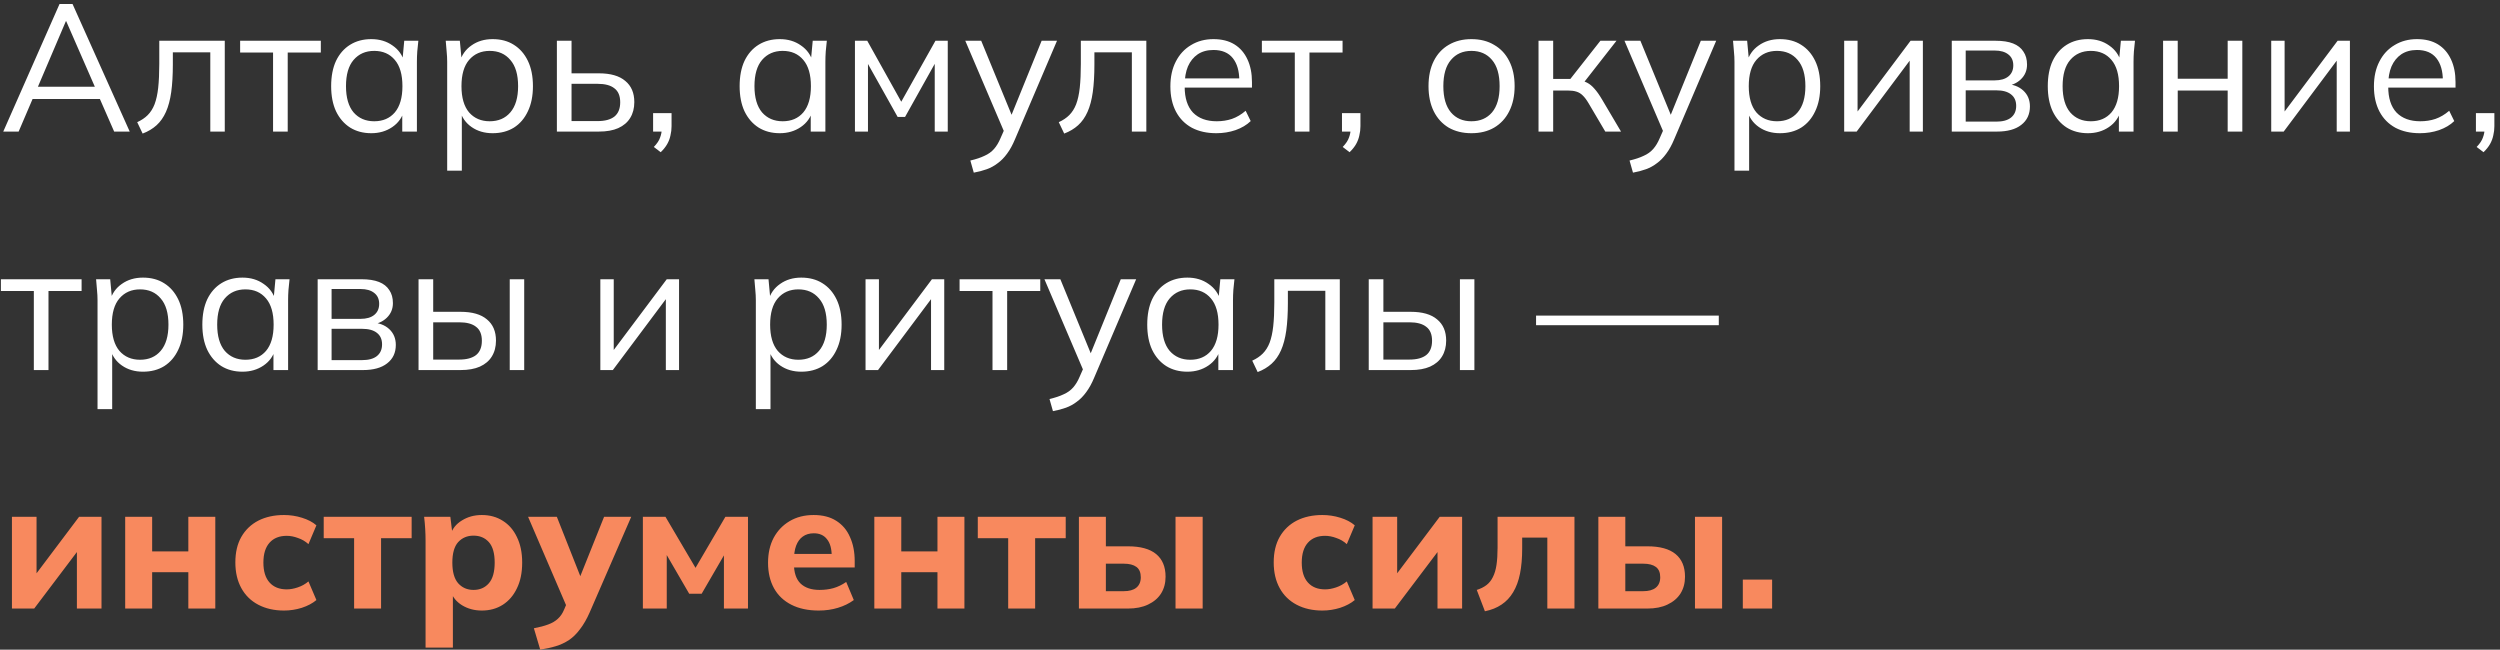
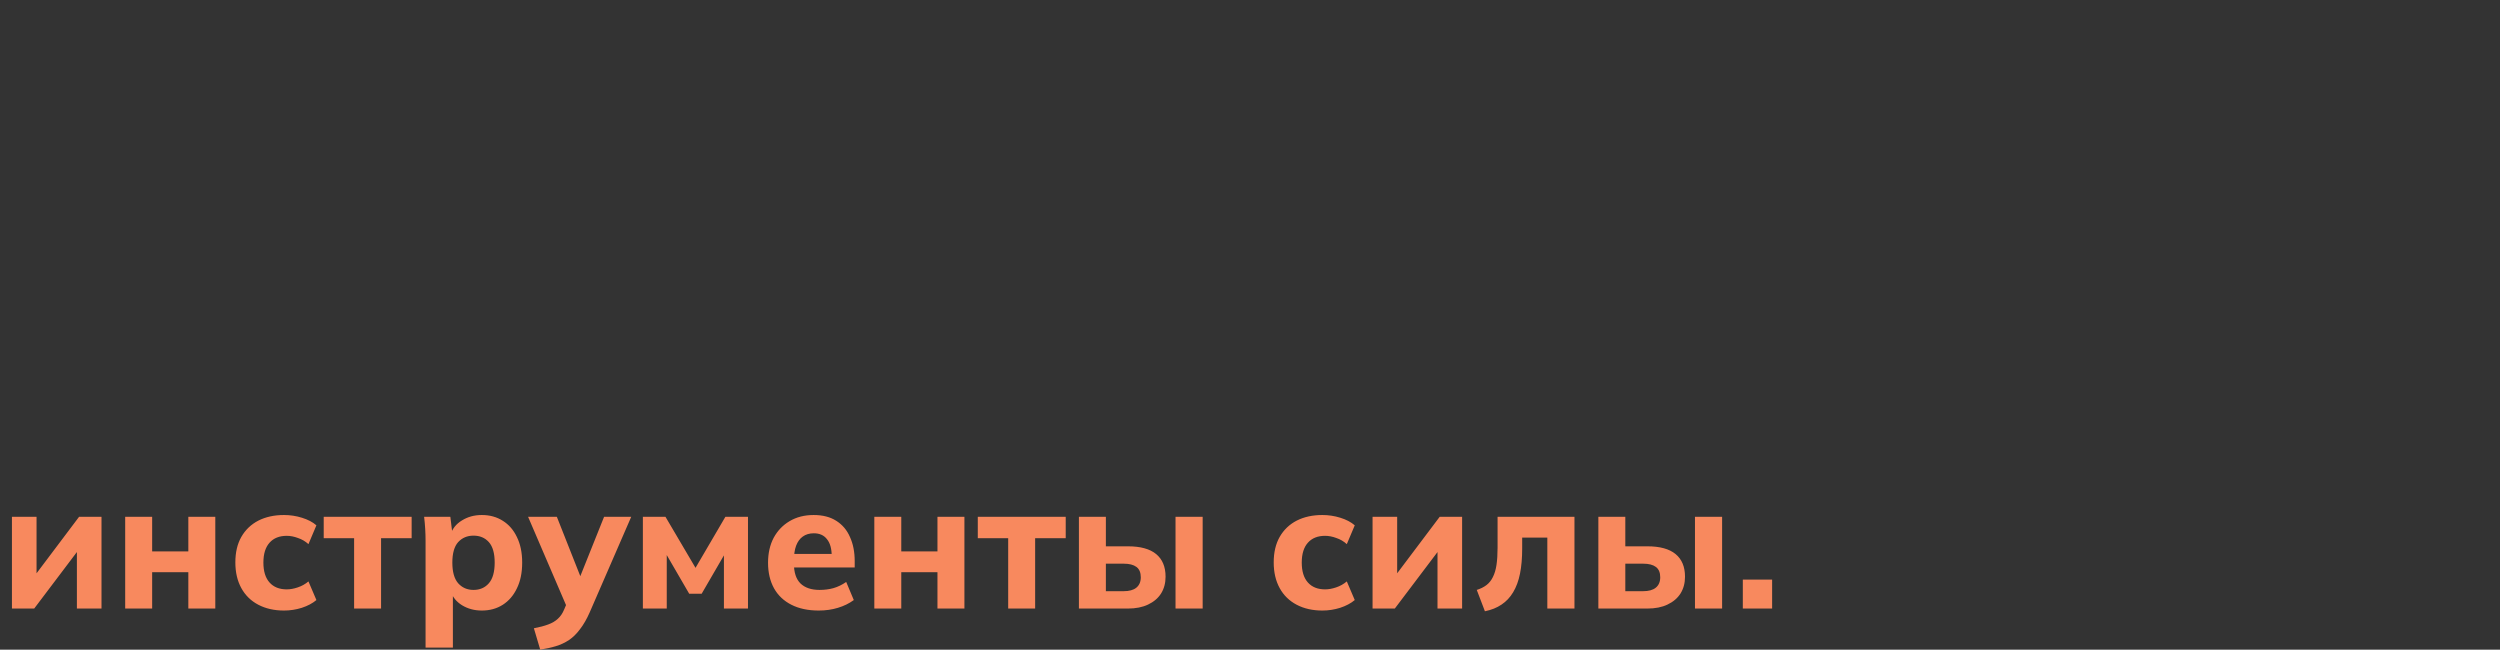
<svg xmlns="http://www.w3.org/2000/svg" width="304" height="79" viewBox="0 0 304 79" fill="none">
  <rect x="0" y="0" width="304" height="79" fill="#333333" stroke="none" />
-   <path d="M0.396 16L7.238 0.49H8.822L15.774 16H13.882L11.946 11.578L12.76 12.04H3.278L4.158 11.578L2.266 16H0.396ZM8.008 2.58L4.444 10.94L3.916 10.544H12.1L11.704 10.94L8.052 2.58H8.008ZM17.344 16.242L16.684 14.856C17.197 14.621 17.622 14.335 17.96 13.998C18.312 13.646 18.59 13.206 18.796 12.678C19.001 12.135 19.148 11.468 19.236 10.676C19.324 9.869 19.368 8.901 19.368 7.772V4.956H27.332V16H25.572V6.364H21.018V7.838C21.018 9.129 20.952 10.251 20.82 11.204C20.688 12.143 20.475 12.942 20.182 13.602C19.888 14.262 19.507 14.805 19.038 15.23C18.568 15.655 18.004 15.993 17.344 16.242ZM33.204 16V6.386H29.2V4.956H39.012V6.386H34.986V16H33.204ZM45.152 16.198C44.169 16.198 43.311 15.971 42.578 15.516C41.844 15.047 41.272 14.387 40.862 13.536C40.466 12.685 40.268 11.666 40.268 10.478C40.268 9.275 40.466 8.249 40.862 7.398C41.272 6.547 41.844 5.895 42.578 5.44C43.311 4.985 44.169 4.758 45.152 4.758C46.149 4.758 47.007 5.015 47.726 5.528C48.459 6.027 48.943 6.709 49.178 7.574H48.914L49.156 4.956H50.872C50.828 5.381 50.784 5.814 50.74 6.254C50.71 6.679 50.696 7.097 50.696 7.508V16H48.914V13.404H49.156C48.921 14.269 48.437 14.951 47.704 15.45C46.97 15.949 46.12 16.198 45.152 16.198ZM45.504 14.746C46.56 14.746 47.396 14.387 48.012 13.668C48.628 12.935 48.936 11.871 48.936 10.478C48.936 9.07 48.628 8.007 48.012 7.288C47.396 6.555 46.56 6.188 45.504 6.188C44.462 6.188 43.626 6.555 42.996 7.288C42.38 8.007 42.072 9.07 42.072 10.478C42.072 11.871 42.38 12.935 42.996 13.668C43.626 14.387 44.462 14.746 45.504 14.746ZM54.377 20.752V7.508C54.377 7.097 54.355 6.679 54.311 6.254C54.282 5.814 54.245 5.381 54.201 4.956H55.917L56.159 7.574H55.895C56.13 6.709 56.607 6.027 57.325 5.528C58.044 5.015 58.902 4.758 59.899 4.758C60.897 4.758 61.755 4.985 62.473 5.44C63.207 5.895 63.779 6.547 64.189 7.398C64.6 8.249 64.805 9.275 64.805 10.478C64.805 11.666 64.6 12.685 64.189 13.536C63.793 14.387 63.229 15.047 62.495 15.516C61.762 15.971 60.897 16.198 59.899 16.198C58.917 16.198 58.066 15.949 57.347 15.45C56.629 14.951 56.152 14.269 55.917 13.404H56.159V20.752H54.377ZM59.547 14.746C60.603 14.746 61.439 14.387 62.055 13.668C62.686 12.935 63.001 11.871 63.001 10.478C63.001 9.07 62.686 8.007 62.055 7.288C61.439 6.555 60.603 6.188 59.547 6.188C58.506 6.188 57.67 6.555 57.039 7.288C56.423 8.007 56.115 9.07 56.115 10.478C56.115 11.871 56.423 12.935 57.039 13.668C57.67 14.387 58.506 14.746 59.547 14.746ZM67.717 16V4.956H69.499V8.916H72.821C74.244 8.916 75.314 9.224 76.033 9.84C76.766 10.441 77.133 11.299 77.133 12.414C77.133 13.162 76.964 13.807 76.627 14.35C76.304 14.878 75.82 15.289 75.175 15.582C74.544 15.861 73.76 16 72.821 16H67.717ZM69.499 14.724H72.667C73.562 14.724 74.244 14.541 74.713 14.174C75.182 13.793 75.417 13.213 75.417 12.436C75.417 11.659 75.182 11.094 74.713 10.742C74.258 10.375 73.576 10.192 72.667 10.192H69.499V14.724ZM80.341 18.508L79.505 17.87C79.901 17.459 80.158 17.071 80.275 16.704C80.407 16.352 80.473 15.993 80.473 15.626L80.869 16H79.417V13.756H81.661V15.34C81.661 15.736 81.617 16.11 81.529 16.462C81.456 16.829 81.324 17.181 81.133 17.518C80.943 17.855 80.679 18.185 80.341 18.508ZM94.823 16.198C93.841 16.198 92.983 15.971 92.249 15.516C91.516 15.047 90.944 14.387 90.533 13.536C90.137 12.685 89.939 11.666 89.939 10.478C89.939 9.275 90.137 8.249 90.533 7.398C90.944 6.547 91.516 5.895 92.249 5.44C92.983 4.985 93.841 4.758 94.823 4.758C95.821 4.758 96.679 5.015 97.397 5.528C98.131 6.027 98.615 6.709 98.849 7.574H98.585L98.827 4.956H100.543C100.499 5.381 100.455 5.814 100.411 6.254C100.382 6.679 100.367 7.097 100.367 7.508V16H98.585V13.404H98.827C98.593 14.269 98.109 14.951 97.375 15.45C96.642 15.949 95.791 16.198 94.823 16.198ZM95.175 14.746C96.231 14.746 97.067 14.387 97.683 13.668C98.299 12.935 98.607 11.871 98.607 10.478C98.607 9.07 98.299 8.007 97.683 7.288C97.067 6.555 96.231 6.188 95.175 6.188C94.134 6.188 93.298 6.555 92.667 7.288C92.051 8.007 91.743 9.07 91.743 10.478C91.743 11.871 92.051 12.935 92.667 13.668C93.298 14.387 94.134 14.746 95.175 14.746ZM103.961 16V4.956H105.457L109.593 12.37L113.751 4.956H115.247V16H113.663V6.936H114.125L110.055 14.218H109.153L105.061 6.914H105.545V16H103.961ZM118.412 20.994L117.994 19.52C118.683 19.359 119.255 19.168 119.71 18.948C120.179 18.743 120.568 18.464 120.876 18.112C121.184 17.76 121.448 17.32 121.668 16.792L122.24 15.494L122.196 16.242L117.378 4.956H119.314L123.296 14.658H122.724L126.662 4.956H128.532L123.428 16.924C123.135 17.628 122.812 18.215 122.46 18.684C122.108 19.168 121.727 19.557 121.316 19.85C120.92 20.158 120.48 20.4 119.996 20.576C119.512 20.752 118.984 20.891 118.412 20.994ZM129.406 16.242L128.746 14.856C129.26 14.621 129.685 14.335 130.022 13.998C130.374 13.646 130.653 13.206 130.858 12.678C131.064 12.135 131.21 11.468 131.298 10.676C131.386 9.869 131.43 8.901 131.43 7.772V4.956H139.394V16H137.634V6.364H133.08V7.838C133.08 9.129 133.014 10.251 132.882 11.204C132.75 12.143 132.538 12.942 132.244 13.602C131.951 14.262 131.57 14.805 131.1 15.23C130.631 15.655 130.066 15.993 129.406 16.242ZM147.906 16.198C146.762 16.198 145.772 15.978 144.936 15.538C144.1 15.083 143.455 14.431 143 13.58C142.546 12.715 142.318 11.688 142.318 10.5C142.318 9.341 142.538 8.337 142.978 7.486C143.418 6.621 144.034 5.953 144.826 5.484C145.618 5 146.528 4.758 147.554 4.758C148.566 4.758 149.417 4.971 150.106 5.396C150.796 5.821 151.324 6.43 151.69 7.222C152.057 7.999 152.24 8.923 152.24 9.994V10.654H143.682V9.532H151.074L150.7 9.818C150.7 8.645 150.436 7.728 149.908 7.068C149.38 6.408 148.596 6.078 147.554 6.078C146.806 6.078 146.168 6.254 145.64 6.606C145.127 6.958 144.731 7.449 144.452 8.08C144.188 8.711 144.056 9.466 144.056 10.346V10.544C144.056 11.923 144.394 12.971 145.068 13.69C145.758 14.394 146.718 14.746 147.95 14.746C148.61 14.746 149.226 14.651 149.798 14.46C150.385 14.255 150.942 13.925 151.47 13.47L152.086 14.724C151.602 15.193 150.986 15.56 150.238 15.824C149.505 16.073 148.728 16.198 147.906 16.198ZM157.448 16V6.386H153.444V4.956H163.256V6.386H159.23V16H157.448ZM164.109 18.508L163.273 17.87C163.669 17.459 163.925 17.071 164.043 16.704C164.175 16.352 164.241 15.993 164.241 15.626L164.637 16H163.185V13.756H165.429V15.34C165.429 15.736 165.385 16.11 165.297 16.462C165.223 16.829 165.091 17.181 164.901 17.518C164.71 17.855 164.446 18.185 164.109 18.508ZM178.921 16.198C177.865 16.198 176.941 15.971 176.149 15.516C175.372 15.047 174.77 14.387 174.345 13.536C173.92 12.671 173.707 11.651 173.707 10.478C173.707 9.29 173.92 8.271 174.345 7.42C174.77 6.569 175.372 5.917 176.149 5.462C176.941 4.993 177.865 4.758 178.921 4.758C179.992 4.758 180.916 4.993 181.693 5.462C182.485 5.917 183.094 6.569 183.519 7.42C183.959 8.271 184.179 9.29 184.179 10.478C184.179 11.651 183.959 12.671 183.519 13.536C183.094 14.387 182.485 15.047 181.693 15.516C180.916 15.971 179.992 16.198 178.921 16.198ZM178.921 14.746C179.977 14.746 180.813 14.387 181.429 13.668C182.045 12.935 182.353 11.871 182.353 10.478C182.353 9.07 182.045 8.007 181.429 7.288C180.813 6.555 179.977 6.188 178.921 6.188C177.88 6.188 177.051 6.555 176.435 7.288C175.819 8.007 175.511 9.07 175.511 10.478C175.511 11.871 175.819 12.935 176.435 13.668C177.051 14.387 177.88 14.746 178.921 14.746ZM187.084 16V4.956H188.866V9.598H190.956L194.608 4.956H196.566L192.386 10.302L191.902 9.752C192.328 9.796 192.694 9.899 193.002 10.06C193.31 10.221 193.604 10.463 193.882 10.786C194.176 11.109 194.491 11.556 194.828 12.128L197.116 16H195.202L193.178 12.568C192.929 12.143 192.687 11.82 192.452 11.6C192.232 11.38 191.976 11.226 191.682 11.138C191.404 11.05 191.052 11.006 190.626 11.006H188.866V16H187.084ZM198.57 20.994L198.152 19.52C198.841 19.359 199.413 19.168 199.868 18.948C200.337 18.743 200.726 18.464 201.034 18.112C201.342 17.76 201.606 17.32 201.826 16.792L202.398 15.494L202.354 16.242L197.536 4.956H199.472L203.454 14.658H202.882L206.82 4.956H208.69L203.586 16.924C203.293 17.628 202.97 18.215 202.618 18.684C202.266 19.168 201.885 19.557 201.474 19.85C201.078 20.158 200.638 20.4 200.154 20.576C199.67 20.752 199.142 20.891 198.57 20.994ZM210.912 20.752V7.508C210.912 7.097 210.89 6.679 210.846 6.254C210.817 5.814 210.78 5.381 210.736 4.956H212.452L212.694 7.574H212.43C212.665 6.709 213.142 6.027 213.86 5.528C214.579 5.015 215.437 4.758 216.434 4.758C217.432 4.758 218.29 4.985 219.008 5.44C219.742 5.895 220.314 6.547 220.724 7.398C221.135 8.249 221.34 9.275 221.34 10.478C221.34 11.666 221.135 12.685 220.724 13.536C220.328 14.387 219.764 15.047 219.03 15.516C218.297 15.971 217.432 16.198 216.434 16.198C215.452 16.198 214.601 15.949 213.882 15.45C213.164 14.951 212.687 14.269 212.452 13.404H212.694V20.752H210.912ZM216.082 14.746C217.138 14.746 217.974 14.387 218.59 13.668C219.221 12.935 219.536 11.871 219.536 10.478C219.536 9.07 219.221 8.007 218.59 7.288C217.974 6.555 217.138 6.188 216.082 6.188C215.041 6.188 214.205 6.555 213.574 7.288C212.958 8.007 212.65 9.07 212.65 10.478C212.65 11.871 212.958 12.935 213.574 13.668C214.205 14.387 215.041 14.746 216.082 14.746ZM224.252 16V4.956H225.88V14.35H225.286L232.326 4.956H233.822V16H232.216V6.584H232.81L225.77 16H224.252ZM237.336 16V4.956H242.66C243.526 4.956 244.237 5.066 244.794 5.286C245.352 5.506 245.77 5.836 246.048 6.276C246.342 6.701 246.488 7.229 246.488 7.86C246.488 8.564 246.239 9.158 245.74 9.642C245.256 10.111 244.626 10.39 243.848 10.478V10.214C244.758 10.243 245.484 10.507 246.026 11.006C246.569 11.505 246.84 12.15 246.84 12.942C246.84 13.895 246.488 14.643 245.784 15.186C245.095 15.729 244.112 16 242.836 16H237.336ZM239.03 14.79H242.748C243.526 14.79 244.12 14.629 244.53 14.306C244.956 13.969 245.168 13.492 245.168 12.876C245.168 12.26 244.956 11.791 244.53 11.468C244.12 11.145 243.526 10.984 242.748 10.984H239.03V14.79ZM239.03 9.774H242.55C243.269 9.774 243.826 9.613 244.222 9.29C244.618 8.967 244.816 8.52 244.816 7.948C244.816 7.376 244.618 6.936 244.222 6.628C243.826 6.305 243.269 6.144 242.55 6.144H239.03V9.774ZM253.894 16.198C252.911 16.198 252.053 15.971 251.32 15.516C250.586 15.047 250.014 14.387 249.604 13.536C249.208 12.685 249.01 11.666 249.01 10.478C249.01 9.275 249.208 8.249 249.604 7.398C250.014 6.547 250.586 5.895 251.32 5.44C252.053 4.985 252.911 4.758 253.894 4.758C254.891 4.758 255.749 5.015 256.468 5.528C257.201 6.027 257.685 6.709 257.92 7.574H257.656L257.898 4.956H259.614C259.57 5.381 259.526 5.814 259.482 6.254C259.452 6.679 259.438 7.097 259.438 7.508V16H257.656V13.404H257.898C257.663 14.269 257.179 14.951 256.446 15.45C255.712 15.949 254.862 16.198 253.894 16.198ZM254.246 14.746C255.302 14.746 256.138 14.387 256.754 13.668C257.37 12.935 257.678 11.871 257.678 10.478C257.678 9.07 257.37 8.007 256.754 7.288C256.138 6.555 255.302 6.188 254.246 6.188C253.204 6.188 252.368 6.555 251.738 7.288C251.122 8.007 250.814 9.07 250.814 10.478C250.814 11.871 251.122 12.935 251.738 13.668C252.368 14.387 253.204 14.746 254.246 14.746ZM263.031 16V4.956H264.813V9.576H270.885V4.956H272.667V16H270.885V11.006H264.813V16H263.031ZM276.18 16V4.956H277.808V14.35H277.214L284.254 4.956H285.75V16H284.144V6.584H284.738L277.698 16H276.18ZM294.258 16.198C293.114 16.198 292.124 15.978 291.288 15.538C290.452 15.083 289.807 14.431 289.352 13.58C288.897 12.715 288.67 11.688 288.67 10.5C288.67 9.341 288.89 8.337 289.33 7.486C289.77 6.621 290.386 5.953 291.178 5.484C291.97 5 292.879 4.758 293.906 4.758C294.918 4.758 295.769 4.971 296.458 5.396C297.147 5.821 297.675 6.43 298.042 7.222C298.409 7.999 298.592 8.923 298.592 9.994V10.654H290.034V9.532H297.426L297.052 9.818C297.052 8.645 296.788 7.728 296.26 7.068C295.732 6.408 294.947 6.078 293.906 6.078C293.158 6.078 292.52 6.254 291.992 6.606C291.479 6.958 291.083 7.449 290.804 8.08C290.54 8.711 290.408 9.466 290.408 10.346V10.544C290.408 11.923 290.745 12.971 291.42 13.69C292.109 14.394 293.07 14.746 294.302 14.746C294.962 14.746 295.578 14.651 296.15 14.46C296.737 14.255 297.294 13.925 297.822 13.47L298.438 14.724C297.954 15.193 297.338 15.56 296.59 15.824C295.857 16.073 295.079 16.198 294.258 16.198ZM301.996 18.508L301.16 17.87C301.556 17.459 301.812 17.071 301.93 16.704C302.062 16.352 302.128 15.993 302.128 15.626L302.524 16H301.072V13.756H303.316V15.34C303.316 15.736 303.272 16.11 303.184 16.462C303.11 16.829 302.978 17.181 302.788 17.518C302.597 17.855 302.333 18.185 301.996 18.508ZM4.114 45V35.386H0.11V33.956H9.922V35.386H5.896V45H4.114ZM11.86 49.752V36.508C11.86 36.097 11.838 35.679 11.794 35.254C11.764 34.814 11.728 34.381 11.684 33.956H13.4L13.642 36.574H13.378C13.612 35.709 14.089 35.027 14.808 34.528C15.526 34.015 16.384 33.758 17.382 33.758C18.379 33.758 19.237 33.985 19.956 34.44C20.689 34.895 21.261 35.547 21.672 36.398C22.082 37.249 22.288 38.275 22.288 39.478C22.288 40.666 22.082 41.685 21.672 42.536C21.276 43.387 20.711 44.047 19.978 44.516C19.244 44.971 18.379 45.198 17.382 45.198C16.399 45.198 15.548 44.949 14.83 44.45C14.111 43.951 13.634 43.269 13.4 42.404H13.642V49.752H11.86ZM17.03 43.746C18.086 43.746 18.922 43.387 19.538 42.668C20.168 41.935 20.484 40.871 20.484 39.478C20.484 38.07 20.168 37.007 19.538 36.288C18.922 35.555 18.086 35.188 17.03 35.188C15.988 35.188 15.152 35.555 14.522 36.288C13.906 37.007 13.598 38.07 13.598 39.478C13.598 40.871 13.906 41.935 14.522 42.668C15.152 43.387 15.988 43.746 17.03 43.746ZM29.489 45.198C28.507 45.198 27.649 44.971 26.916 44.516C26.182 44.047 25.61 43.387 25.2 42.536C24.803 41.685 24.605 40.666 24.605 39.478C24.605 38.275 24.803 37.249 25.2 36.398C25.61 35.547 26.182 34.895 26.916 34.44C27.649 33.985 28.507 33.758 29.489 33.758C30.487 33.758 31.345 34.015 32.063 34.528C32.797 35.027 33.281 35.709 33.516 36.574H33.252L33.493 33.956H35.209C35.166 34.381 35.121 34.814 35.078 35.254C35.048 35.679 35.033 36.097 35.033 36.508V45H33.252V42.404H33.493C33.259 43.269 32.775 43.951 32.041 44.45C31.308 44.949 30.457 45.198 29.489 45.198ZM29.841 43.746C30.898 43.746 31.733 43.387 32.349 42.668C32.965 41.935 33.273 40.871 33.273 39.478C33.273 38.07 32.965 37.007 32.349 36.288C31.733 35.555 30.898 35.188 29.841 35.188C28.8 35.188 27.964 35.555 27.334 36.288C26.718 37.007 26.41 38.07 26.41 39.478C26.41 40.871 26.718 41.935 27.334 42.668C27.964 43.387 28.8 43.746 29.841 43.746ZM38.627 45V33.956H43.951C44.816 33.956 45.528 34.066 46.085 34.286C46.642 34.506 47.06 34.836 47.339 35.276C47.633 35.701 47.779 36.229 47.779 36.86C47.779 37.564 47.53 38.158 47.031 38.642C46.547 39.111 45.916 39.39 45.139 39.478V39.214C46.048 39.243 46.775 39.507 47.317 40.006C47.86 40.505 48.131 41.15 48.131 41.942C48.131 42.895 47.779 43.643 47.075 44.186C46.386 44.729 45.403 45 44.127 45H38.627ZM40.321 43.79H44.039C44.816 43.79 45.41 43.629 45.821 43.306C46.246 42.969 46.459 42.492 46.459 41.876C46.459 41.26 46.246 40.791 45.821 40.468C45.41 40.145 44.816 39.984 44.039 39.984H40.321V43.79ZM40.321 38.774H43.841C44.56 38.774 45.117 38.613 45.513 38.29C45.909 37.967 46.107 37.52 46.107 36.948C46.107 36.376 45.909 35.936 45.513 35.628C45.117 35.305 44.56 35.144 43.841 35.144H40.321V38.774ZM50.895 45V33.956H52.677V37.916H55.999C57.421 37.916 58.492 38.224 59.211 38.84C59.944 39.441 60.311 40.299 60.311 41.414C60.311 42.162 60.142 42.807 59.805 43.35C59.482 43.878 58.998 44.289 58.353 44.582C57.722 44.861 56.937 45 55.999 45H50.895ZM52.677 43.724H55.845C56.739 43.724 57.421 43.541 57.891 43.174C58.36 42.793 58.595 42.213 58.595 41.436C58.595 40.659 58.36 40.094 57.891 39.742C57.436 39.375 56.754 39.192 55.845 39.192H52.677V43.724ZM61.983 45V33.956H63.743V45H61.983ZM73.002 45V33.956H74.63V43.35H74.036L81.076 33.956H82.572V45H80.966V35.584H81.56L74.52 45H73.002ZM91.91 49.752V36.508C91.91 36.097 91.888 35.679 91.844 35.254C91.815 34.814 91.778 34.381 91.734 33.956H93.451L93.692 36.574H93.428C93.663 35.709 94.14 35.027 94.859 34.528C95.577 34.015 96.435 33.758 97.433 33.758C98.43 33.758 99.288 33.985 100.007 34.44C100.74 34.895 101.312 35.547 101.723 36.398C102.133 37.249 102.339 38.275 102.339 39.478C102.339 40.666 102.133 41.685 101.723 42.536C101.327 43.387 100.762 44.047 100.029 44.516C99.295 44.971 98.43 45.198 97.433 45.198C96.45 45.198 95.599 44.949 94.88 44.45C94.162 43.951 93.685 43.269 93.451 42.404H93.692V49.752H91.91ZM97.081 43.746C98.136 43.746 98.972 43.387 99.588 42.668C100.219 41.935 100.535 40.871 100.535 39.478C100.535 38.07 100.219 37.007 99.588 36.288C98.972 35.555 98.136 35.188 97.081 35.188C96.039 35.188 95.203 35.555 94.573 36.288C93.957 37.007 93.648 38.07 93.648 39.478C93.648 40.871 93.957 41.935 94.573 42.668C95.203 43.387 96.039 43.746 97.081 43.746ZM105.25 45V33.956H106.878V43.35H106.284L113.324 33.956H114.82V45H113.214V35.584H113.808L106.768 45H105.25ZM120.688 45V35.386H116.684V33.956H126.496V35.386H122.47V45H120.688ZM128.037 49.994L127.619 48.52C128.308 48.359 128.88 48.168 129.335 47.948C129.804 47.743 130.193 47.464 130.501 47.112C130.809 46.76 131.073 46.32 131.293 45.792L131.865 44.494L131.821 45.242L127.003 33.956H128.939L132.921 43.658H132.349L136.287 33.956H138.157L133.053 45.924C132.76 46.628 132.437 47.215 132.085 47.684C131.733 48.168 131.352 48.557 130.941 48.85C130.545 49.158 130.105 49.4 129.621 49.576C129.137 49.752 128.609 49.891 128.037 49.994ZM144.388 45.198C143.405 45.198 142.547 44.971 141.814 44.516C141.081 44.047 140.509 43.387 140.098 42.536C139.702 41.685 139.504 40.666 139.504 39.478C139.504 38.275 139.702 37.249 140.098 36.398C140.509 35.547 141.081 34.895 141.814 34.44C142.547 33.985 143.405 33.758 144.388 33.758C145.385 33.758 146.243 34.015 146.962 34.528C147.695 35.027 148.179 35.709 148.414 36.574H148.15L148.392 33.956H150.108C150.064 34.381 150.02 34.814 149.976 35.254C149.947 35.679 149.932 36.097 149.932 36.508V45H148.15V42.404H148.392C148.157 43.269 147.673 43.951 146.94 44.45C146.207 44.949 145.356 45.198 144.388 45.198ZM144.74 43.746C145.796 43.746 146.632 43.387 147.248 42.668C147.864 41.935 148.172 40.871 148.172 39.478C148.172 38.07 147.864 37.007 147.248 36.288C146.632 35.555 145.796 35.188 144.74 35.188C143.699 35.188 142.863 35.555 142.232 36.288C141.616 37.007 141.308 38.07 141.308 39.478C141.308 40.871 141.616 41.935 142.232 42.668C142.863 43.387 143.699 43.746 144.74 43.746ZM152.932 45.242L152.272 43.856C152.785 43.621 153.21 43.335 153.548 42.998C153.9 42.646 154.178 42.206 154.384 41.678C154.589 41.135 154.736 40.468 154.824 39.676C154.912 38.869 154.956 37.901 154.956 36.772V33.956H162.92V45H161.16V35.364H156.606V36.838C156.606 38.129 156.54 39.251 156.408 40.204C156.276 41.143 156.063 41.942 155.77 42.602C155.476 43.262 155.095 43.805 154.626 44.23C154.156 44.655 153.592 44.993 152.932 45.242ZM166.438 45V33.956H168.22V37.916H171.542C172.964 37.916 174.035 38.224 174.754 38.84C175.487 39.441 175.854 40.299 175.854 41.414C175.854 42.162 175.685 42.807 175.348 43.35C175.025 43.878 174.541 44.289 173.896 44.582C173.265 44.861 172.48 45 171.542 45H166.438ZM168.22 43.724H171.388C172.282 43.724 172.964 43.541 173.434 43.174C173.903 42.793 174.138 42.213 174.138 41.436C174.138 40.659 173.903 40.094 173.434 39.742C172.979 39.375 172.297 39.192 171.388 39.192H168.22V43.724ZM177.526 45V33.956H179.286V45H177.526ZM186.785 39.544V38.378H209.005V39.544H186.785Z" fill="white" />
  <path d="M1.452 74V62.846H4.444V70.678H3.718L9.614 62.846H12.342V74H9.35V66.168H10.076L4.158 74H1.452ZM15.223 74V62.846H18.502V67.048H22.901V62.846H26.18V74H22.901V69.578H18.502V74H15.223ZM34.537 74.242C33.349 74.242 32.308 74.007 31.413 73.538C30.518 73.069 29.829 72.394 29.345 71.514C28.861 70.634 28.619 69.593 28.619 68.39C28.619 67.173 28.861 66.139 29.345 65.288C29.844 64.423 30.533 63.763 31.413 63.308C32.308 62.853 33.349 62.626 34.537 62.626C35.285 62.626 36.011 62.736 36.715 62.956C37.434 63.176 38.02 63.484 38.475 63.88L37.507 66.168C37.14 65.831 36.715 65.581 36.231 65.42C35.762 65.244 35.307 65.156 34.867 65.156C33.972 65.156 33.276 65.435 32.777 65.992C32.278 66.549 32.029 67.356 32.029 68.412C32.029 69.468 32.278 70.275 32.777 70.832C33.276 71.389 33.972 71.668 34.867 71.668C35.292 71.668 35.74 71.587 36.209 71.426C36.693 71.265 37.126 71.023 37.507 70.7L38.475 72.966C38.006 73.362 37.412 73.677 36.693 73.912C35.989 74.132 35.27 74.242 34.537 74.242ZM43.059 74V65.442H39.364V62.846H50.056V65.442H46.337V74H43.059ZM51.749 78.752V65.75C51.749 65.281 51.734 64.804 51.705 64.32C51.676 63.821 51.632 63.33 51.573 62.846H54.763L55.027 65.024H54.785C55.005 64.291 55.467 63.711 56.171 63.286C56.875 62.846 57.682 62.626 58.591 62.626C59.559 62.626 60.41 62.861 61.143 63.33C61.876 63.785 62.448 64.445 62.859 65.31C63.284 66.175 63.497 67.209 63.497 68.412C63.497 69.629 63.284 70.671 62.859 71.536C62.448 72.401 61.876 73.069 61.143 73.538C60.41 74.007 59.559 74.242 58.591 74.242C57.696 74.242 56.897 74.029 56.193 73.604C55.504 73.179 55.042 72.614 54.807 71.91H55.071V78.752H51.749ZM57.579 71.734C58.356 71.734 58.98 71.463 59.449 70.92C59.918 70.377 60.153 69.541 60.153 68.412C60.153 67.283 59.918 66.454 59.449 65.926C58.98 65.398 58.356 65.134 57.579 65.134C56.816 65.134 56.193 65.398 55.709 65.926C55.24 66.454 55.005 67.283 55.005 68.412C55.005 69.541 55.24 70.377 55.709 70.92C56.193 71.463 56.816 71.734 57.579 71.734ZM65.69 78.994L64.92 76.398C65.609 76.266 66.188 76.112 66.658 75.936C67.142 75.76 67.538 75.525 67.846 75.232C68.154 74.953 68.403 74.587 68.594 74.132L69.144 72.834L69.056 74.11L64.216 62.846H67.714L70.904 70.92H70.222L73.456 62.846H76.756L71.718 74.44C71.351 75.276 70.955 75.965 70.53 76.508C70.119 77.065 69.672 77.505 69.188 77.828C68.704 78.151 68.168 78.4 67.582 78.576C67.01 78.752 66.379 78.891 65.69 78.994ZM78.173 74V62.846H80.923L84.575 69.05L88.205 62.846H90.955V74H88.029V66.586H88.579L85.323 72.196H83.805L80.549 66.586H81.077V74H78.173ZM99.554 74.242C98.264 74.242 97.156 74.007 96.232 73.538C95.308 73.069 94.604 72.401 94.12 71.536C93.636 70.656 93.394 69.622 93.394 68.434C93.394 67.275 93.622 66.263 94.076 65.398C94.546 64.533 95.191 63.858 96.012 63.374C96.848 62.875 97.824 62.626 98.938 62.626C100.038 62.626 100.955 62.861 101.688 63.33C102.436 63.799 102.994 64.459 103.36 65.31C103.742 66.146 103.932 67.121 103.932 68.236V69.006H96.122V67.356H101.512L101.138 67.664C101.138 66.74 100.948 66.043 100.566 65.574C100.2 65.09 99.664 64.848 98.96 64.848C98.432 64.848 97.985 64.98 97.618 65.244C97.266 65.493 96.995 65.867 96.804 66.366C96.628 66.85 96.54 67.451 96.54 68.17V68.522C96.54 69.607 96.804 70.414 97.332 70.942C97.875 71.47 98.652 71.734 99.664 71.734C100.266 71.734 100.83 71.661 101.358 71.514C101.901 71.353 102.414 71.103 102.898 70.766L103.822 72.966C103.265 73.377 102.62 73.692 101.886 73.912C101.168 74.132 100.39 74.242 99.554 74.242ZM106.317 74V62.846H109.595V67.048H113.995V62.846H117.273V74H113.995V69.578H109.595V74H106.317ZM122.595 74V65.442H118.899V62.846H129.591V65.442H125.873V74H122.595ZM131.196 74V62.846H134.474V66.432H137.158C138.683 66.432 139.827 66.747 140.59 67.378C141.353 68.009 141.734 68.925 141.734 70.128C141.734 70.905 141.551 71.587 141.184 72.174C140.817 72.746 140.289 73.193 139.6 73.516C138.925 73.839 138.111 74 137.158 74H131.196ZM134.474 71.888H136.652C137.312 71.888 137.818 71.749 138.17 71.47C138.537 71.177 138.72 70.751 138.72 70.194C138.72 69.622 138.544 69.204 138.192 68.94C137.84 68.676 137.327 68.544 136.652 68.544H134.474V71.888ZM142.944 74V62.846H146.244V74H142.944ZM160.801 74.242C159.613 74.242 158.571 74.007 157.677 73.538C156.782 73.069 156.093 72.394 155.609 71.514C155.125 70.634 154.883 69.593 154.883 68.39C154.883 67.173 155.125 66.139 155.609 65.288C156.107 64.423 156.797 63.763 157.677 63.308C158.571 62.853 159.613 62.626 160.801 62.626C161.549 62.626 162.275 62.736 162.979 62.956C163.697 63.176 164.284 63.484 164.739 63.88L163.771 66.168C163.404 65.831 162.979 65.581 162.495 65.42C162.025 65.244 161.571 65.156 161.131 65.156C160.236 65.156 159.539 65.435 159.041 65.992C158.542 66.549 158.293 67.356 158.293 68.412C158.293 69.468 158.542 70.275 159.041 70.832C159.539 71.389 160.236 71.668 161.131 71.668C161.556 71.668 162.003 71.587 162.473 71.426C162.957 71.265 163.389 71.023 163.771 70.7L164.739 72.966C164.269 73.362 163.675 73.677 162.957 73.912C162.253 74.132 161.534 74.242 160.801 74.242ZM166.903 74V62.846H169.895V70.678H169.169L175.065 62.846H177.793V74H174.801V66.168H175.527L169.609 74H166.903ZM180.565 74.33L179.575 71.734C180.044 71.587 180.44 71.389 180.763 71.14C181.085 70.891 181.342 70.568 181.533 70.172C181.738 69.776 181.885 69.285 181.973 68.698C182.061 68.111 182.105 67.415 182.105 66.608V62.846H191.455V74H188.155V65.376H185.097V66.718C185.097 67.862 185.009 68.874 184.833 69.754C184.657 70.634 184.378 71.389 183.997 72.02C183.63 72.636 183.161 73.135 182.589 73.516C182.031 73.897 181.357 74.169 180.565 74.33ZM194.36 74V62.846H197.638V66.432H200.322C201.848 66.432 202.992 66.747 203.754 67.378C204.517 68.009 204.898 68.925 204.898 70.128C204.898 70.905 204.715 71.587 204.348 72.174C203.982 72.746 203.454 73.193 202.764 73.516C202.09 73.839 201.276 74 200.322 74H194.36ZM197.638 71.888H199.816C200.476 71.888 200.982 71.749 201.334 71.47C201.701 71.177 201.884 70.751 201.884 70.194C201.884 69.622 201.708 69.204 201.356 68.94C201.004 68.676 200.491 68.544 199.816 68.544H197.638V71.888ZM206.108 74V62.846H209.408V74H206.108ZM211.926 74V70.48H215.49V74H211.926Z" fill="#F8895E" />
</svg>